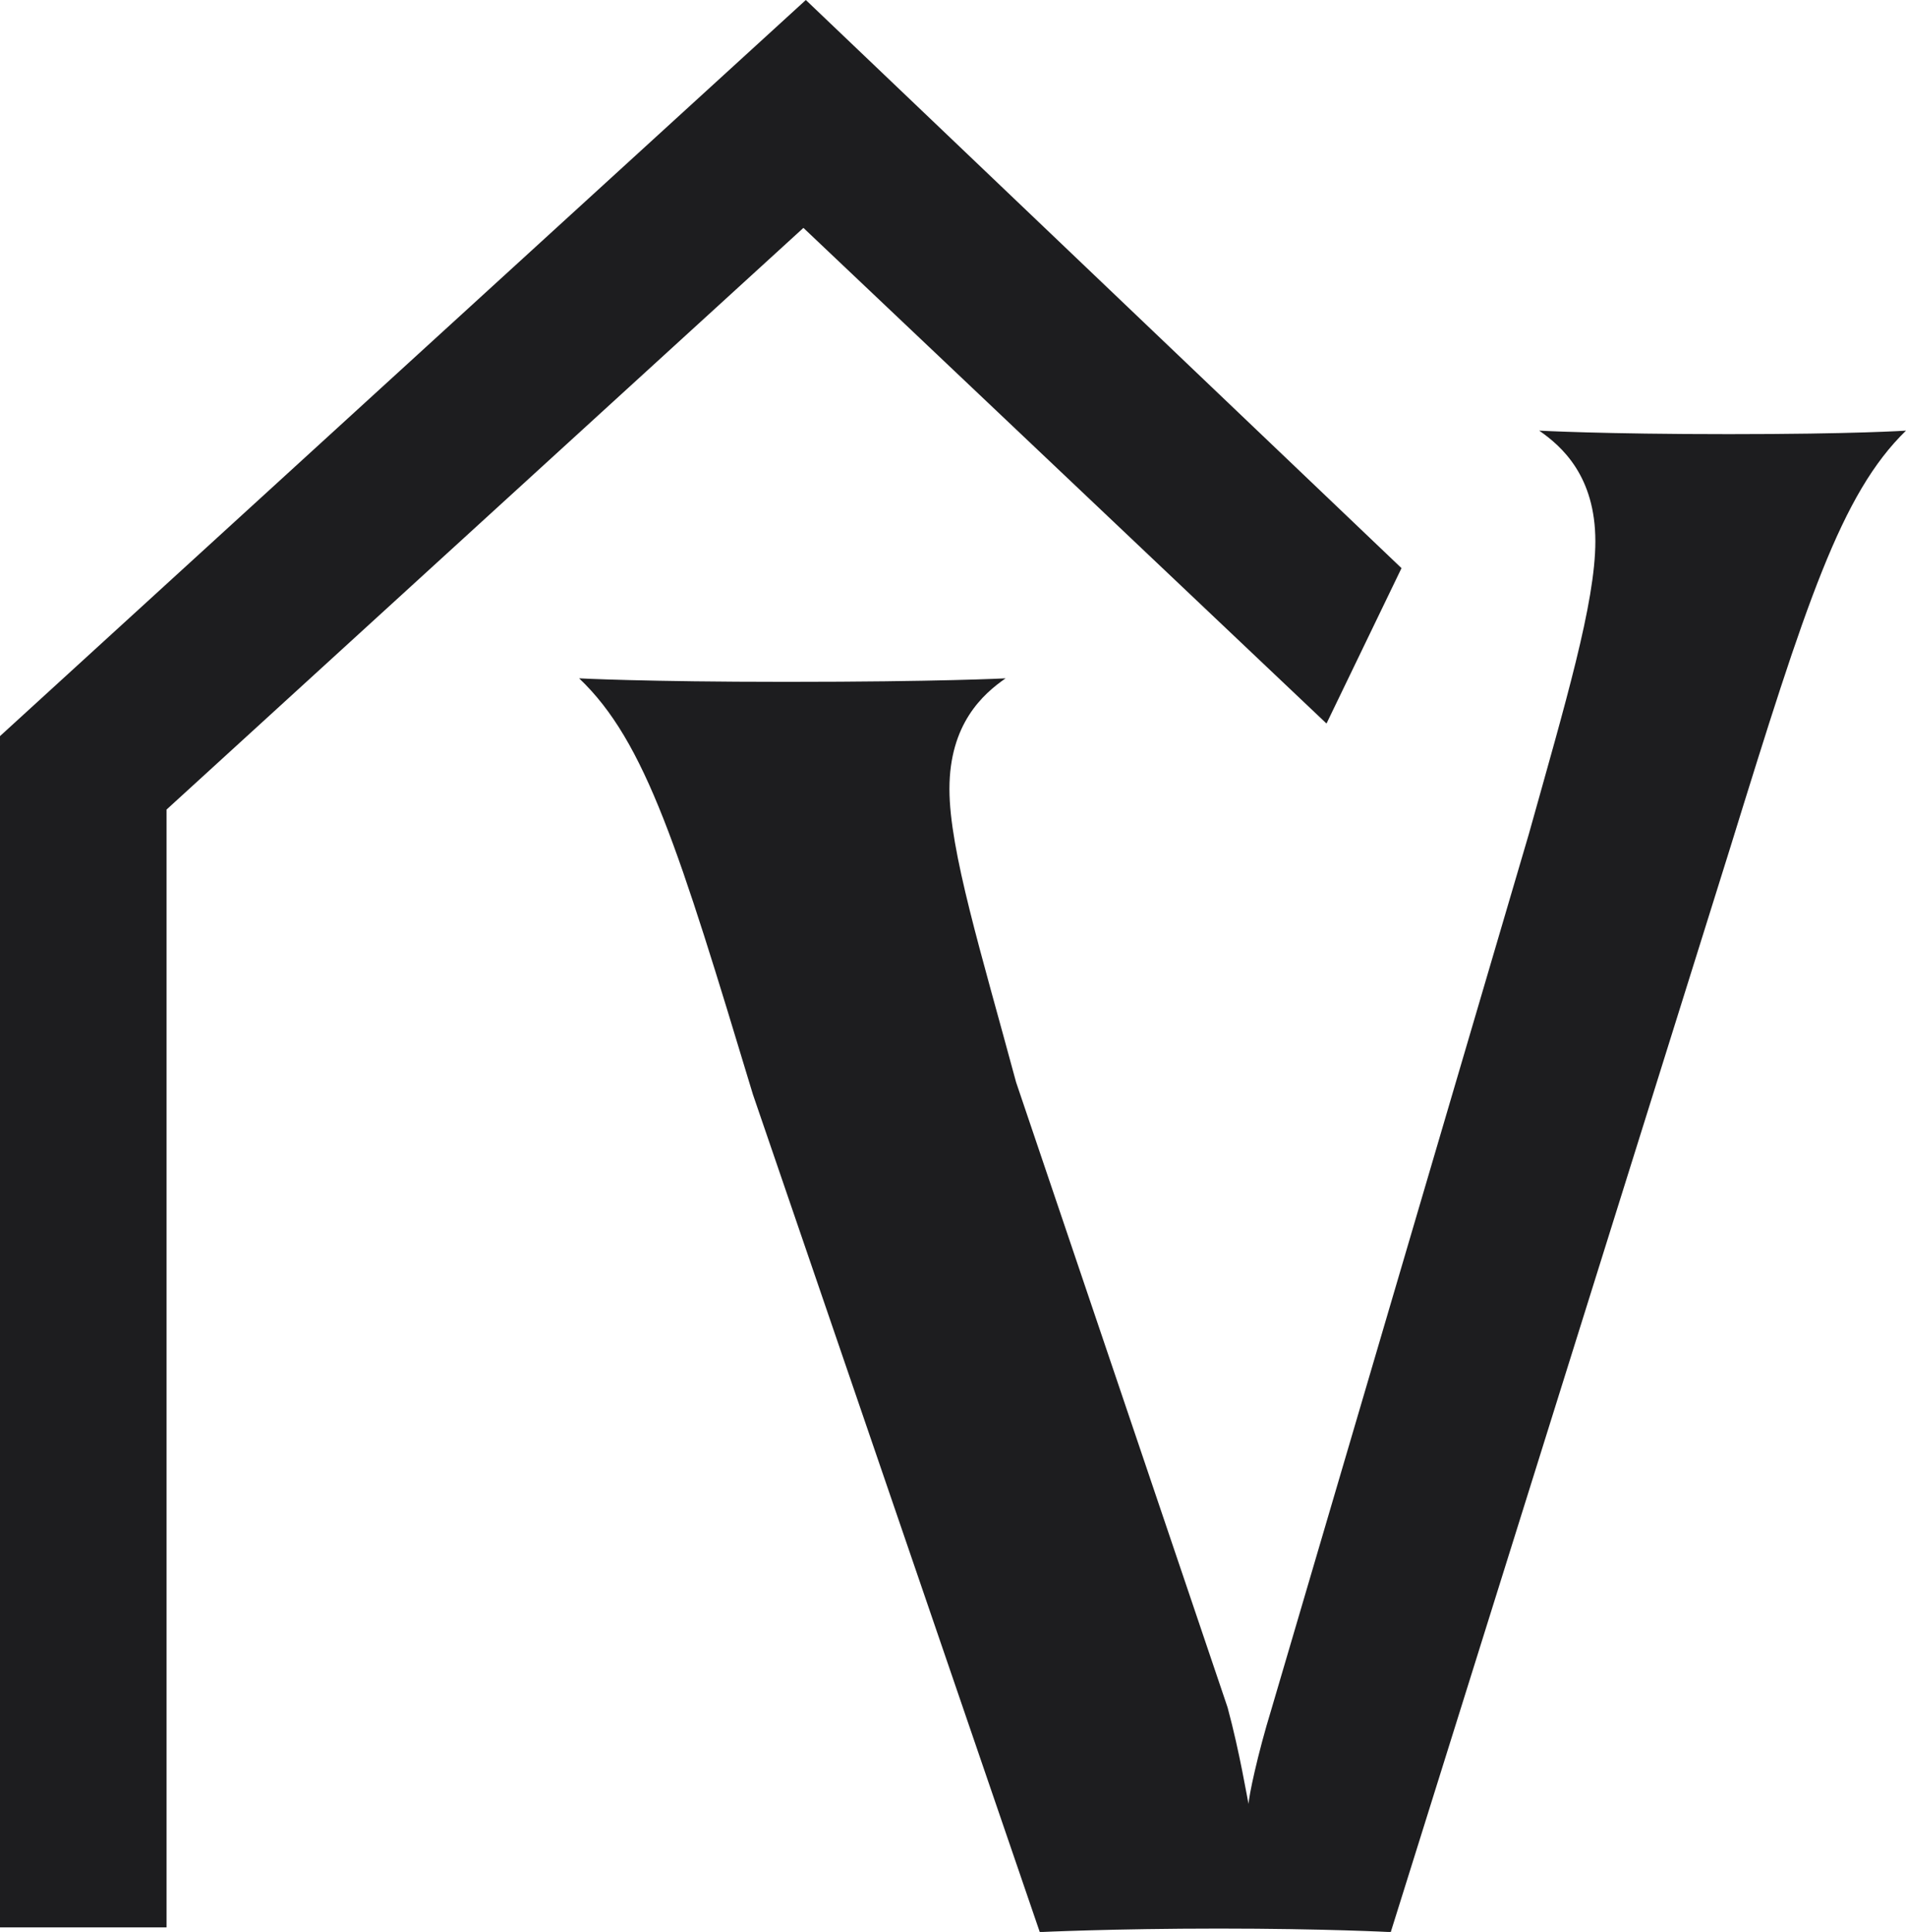
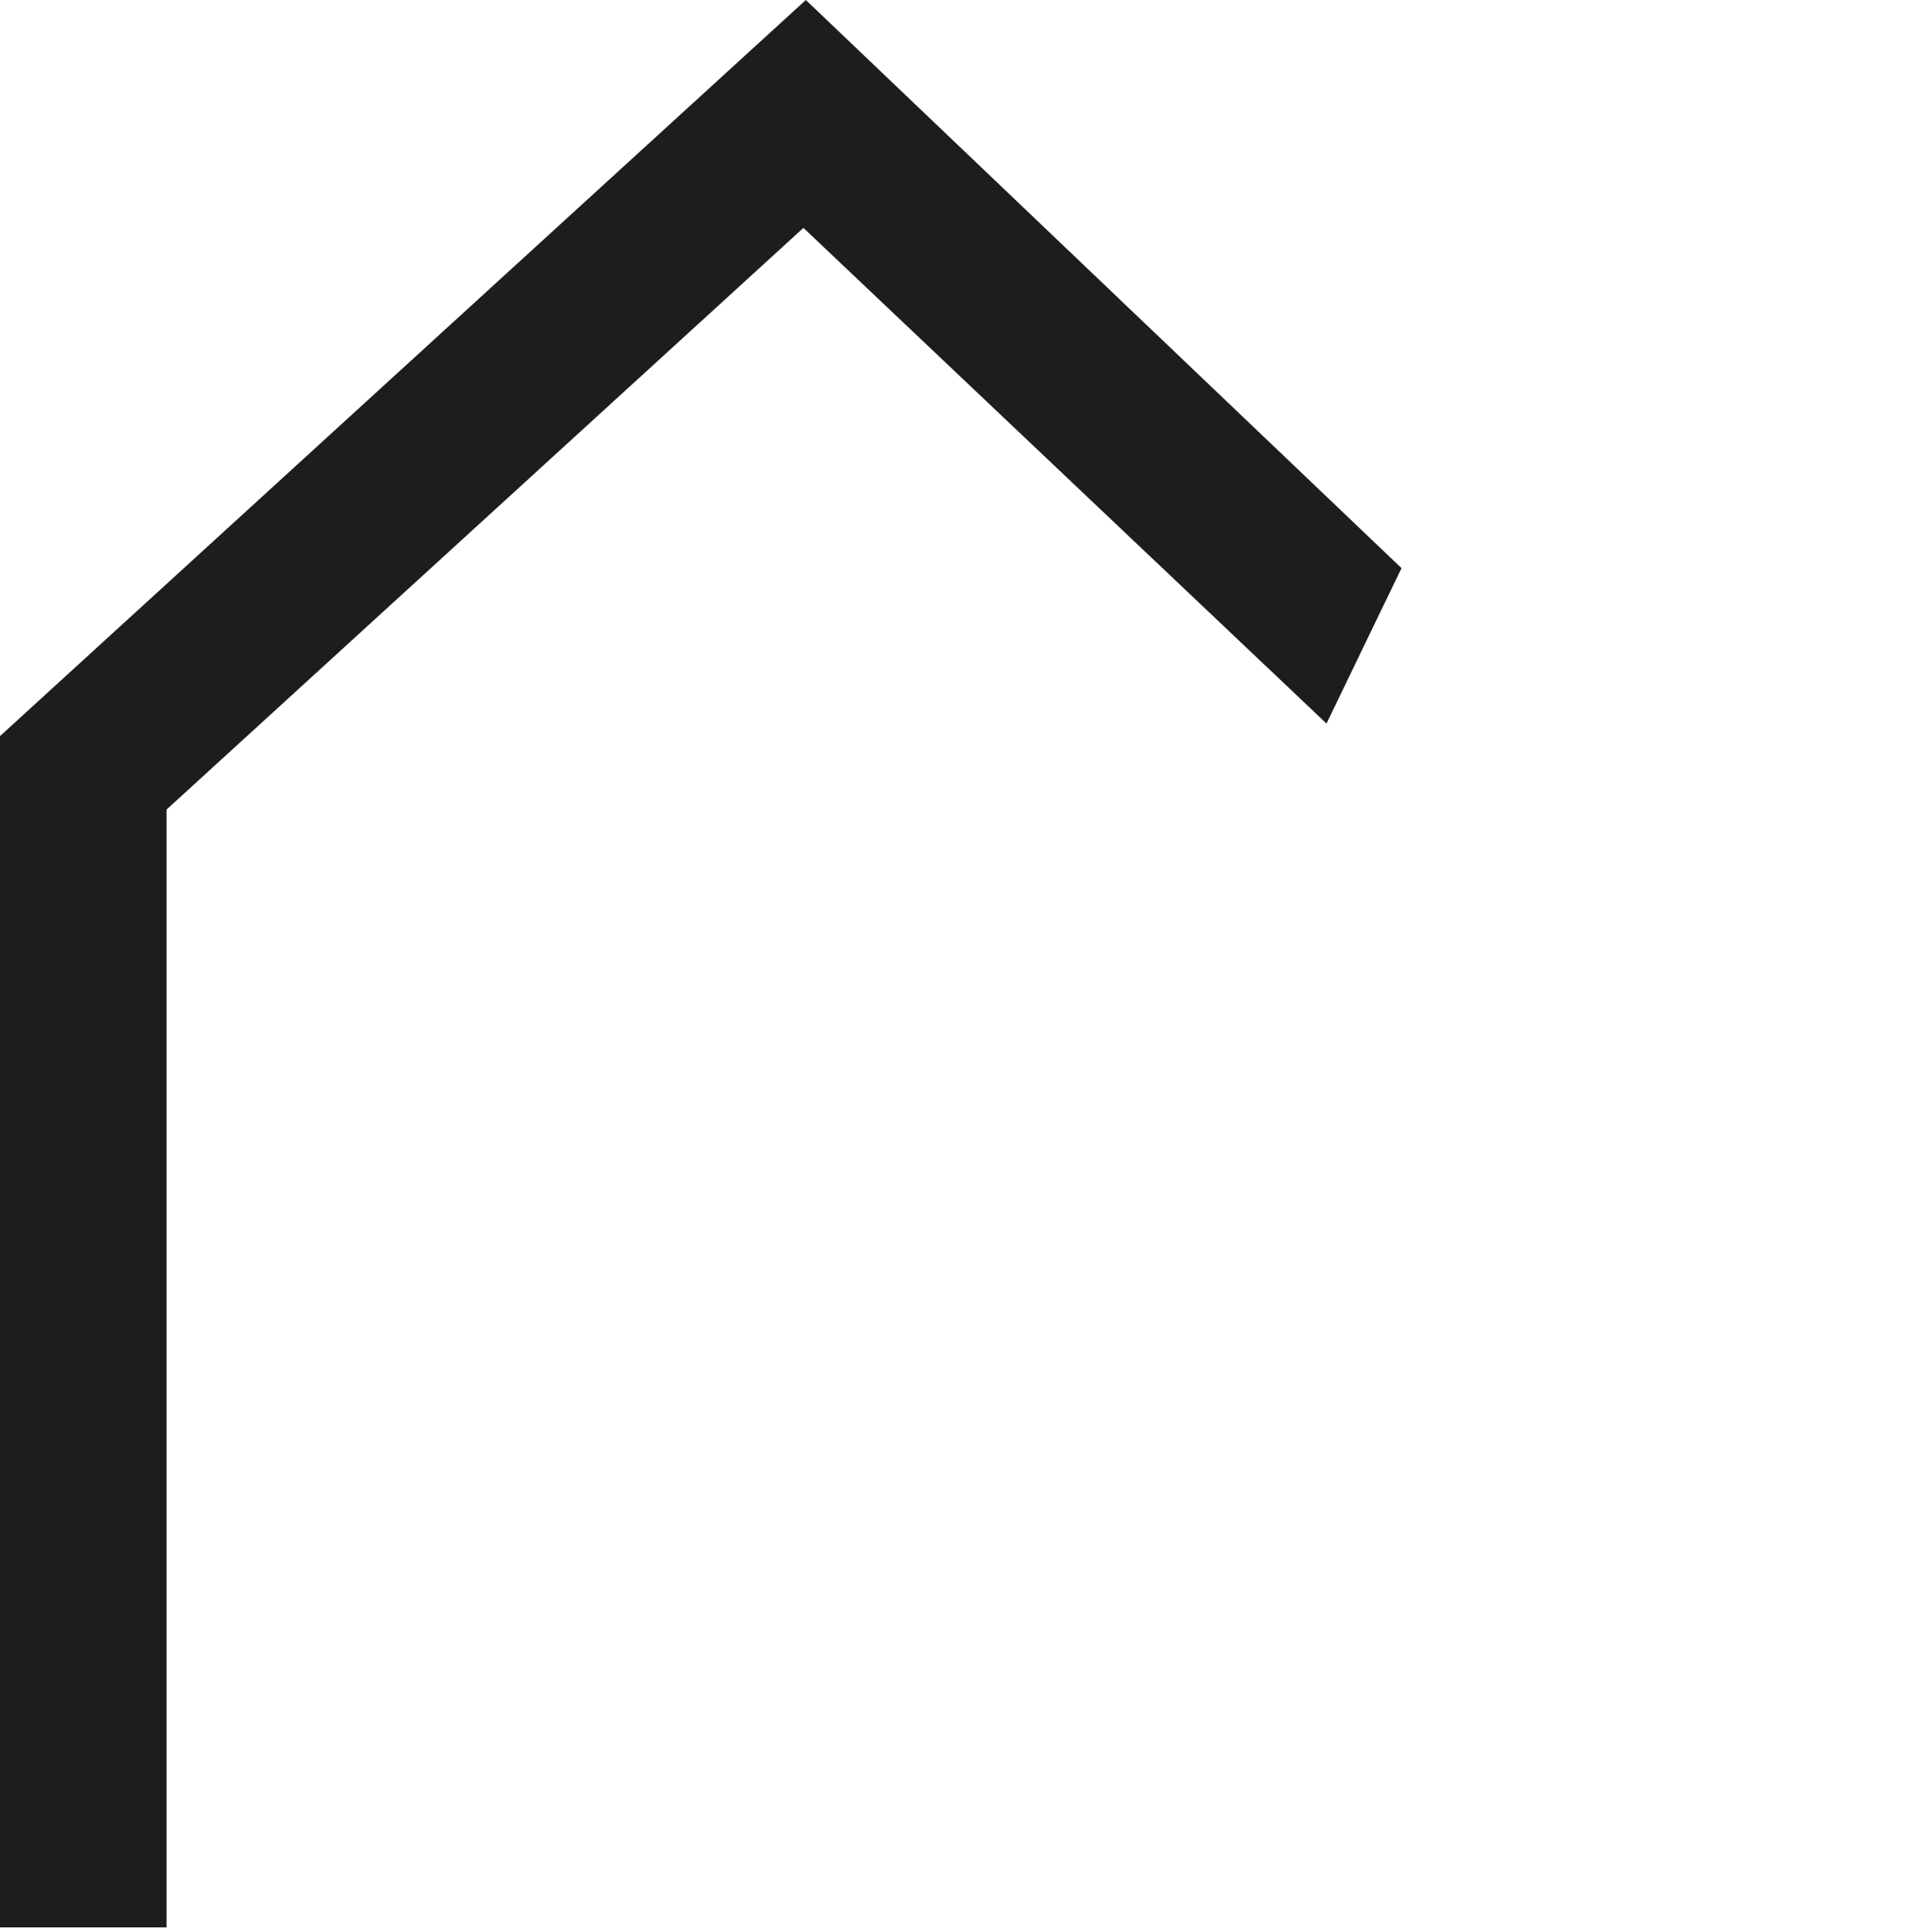
<svg xmlns="http://www.w3.org/2000/svg" id="Layer_1" version="1.1" viewBox="0 0 157.81 159.89">
  <defs>
    <style>
      .st0 {
        fill: #1D1D1F;
      }
    </style>
  </defs>
-   <path class="st0" d="M143.28,70.08l-28.13,89.82s-5.52-.29-14.24-.29-14.82.29-14.82.29l-23.75-69.32c-6.11-20.2-8.87-29.21-14.39-34.44,0,0,5.38.29,17.15.29,12.64,0,18.16-.29,18.16-.29-1.89,1.31-4.65,3.78-4.65,9.16,0,5.09,2.62,13.52,5.52,24.27l17.51,51.74c1.02,3.78,1.6,7.41,1.74,7.99,0-.58.73-4.07,1.89-7.85l21.3-72.38c3.05-10.9,5.52-19.18,5.52-24.27,0-5.38-2.76-7.85-4.65-9.16,0,0,5.23.29,15.69.29s14.68-.29,14.68-.29c-5.38,5.23-8.28,14.24-14.53,34.44Z" />
  <polygon class="st0" points="0 159.51 13.79 159.51 13.79 67 66.52 18.86 109.83 59.88 116.04 47.02 66.72 0 0 60.92 0 159.51" />
</svg>